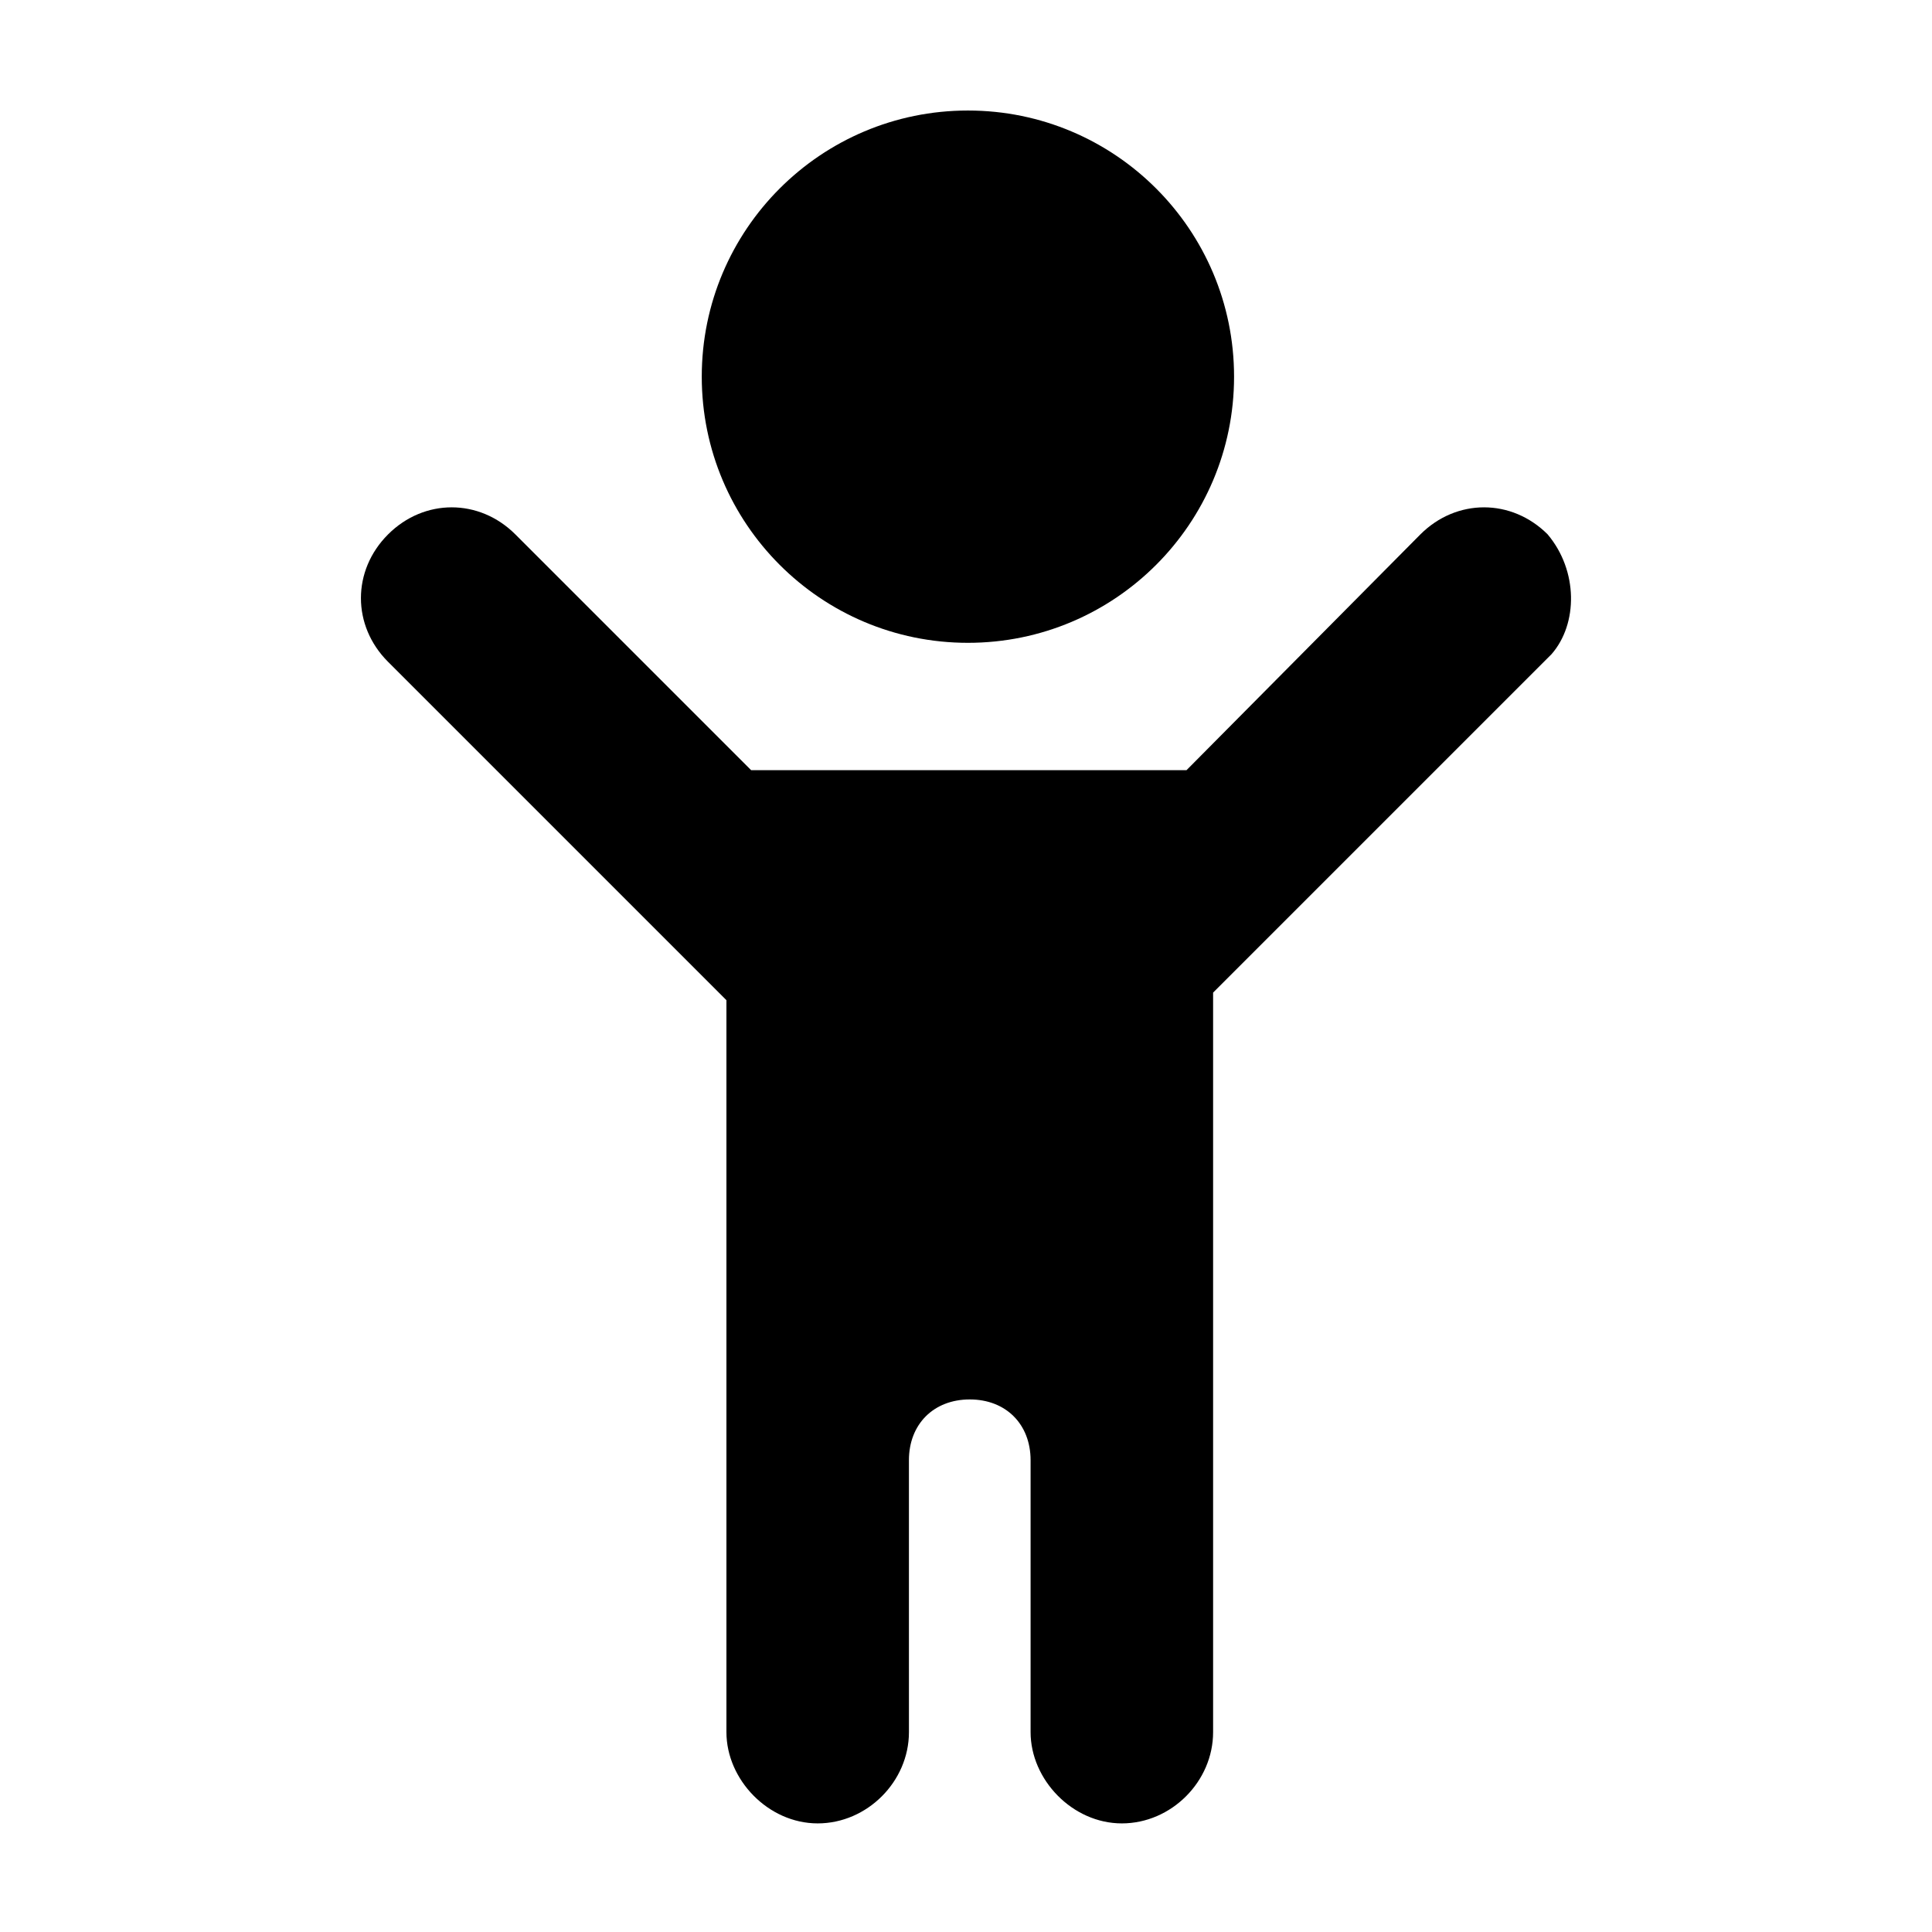
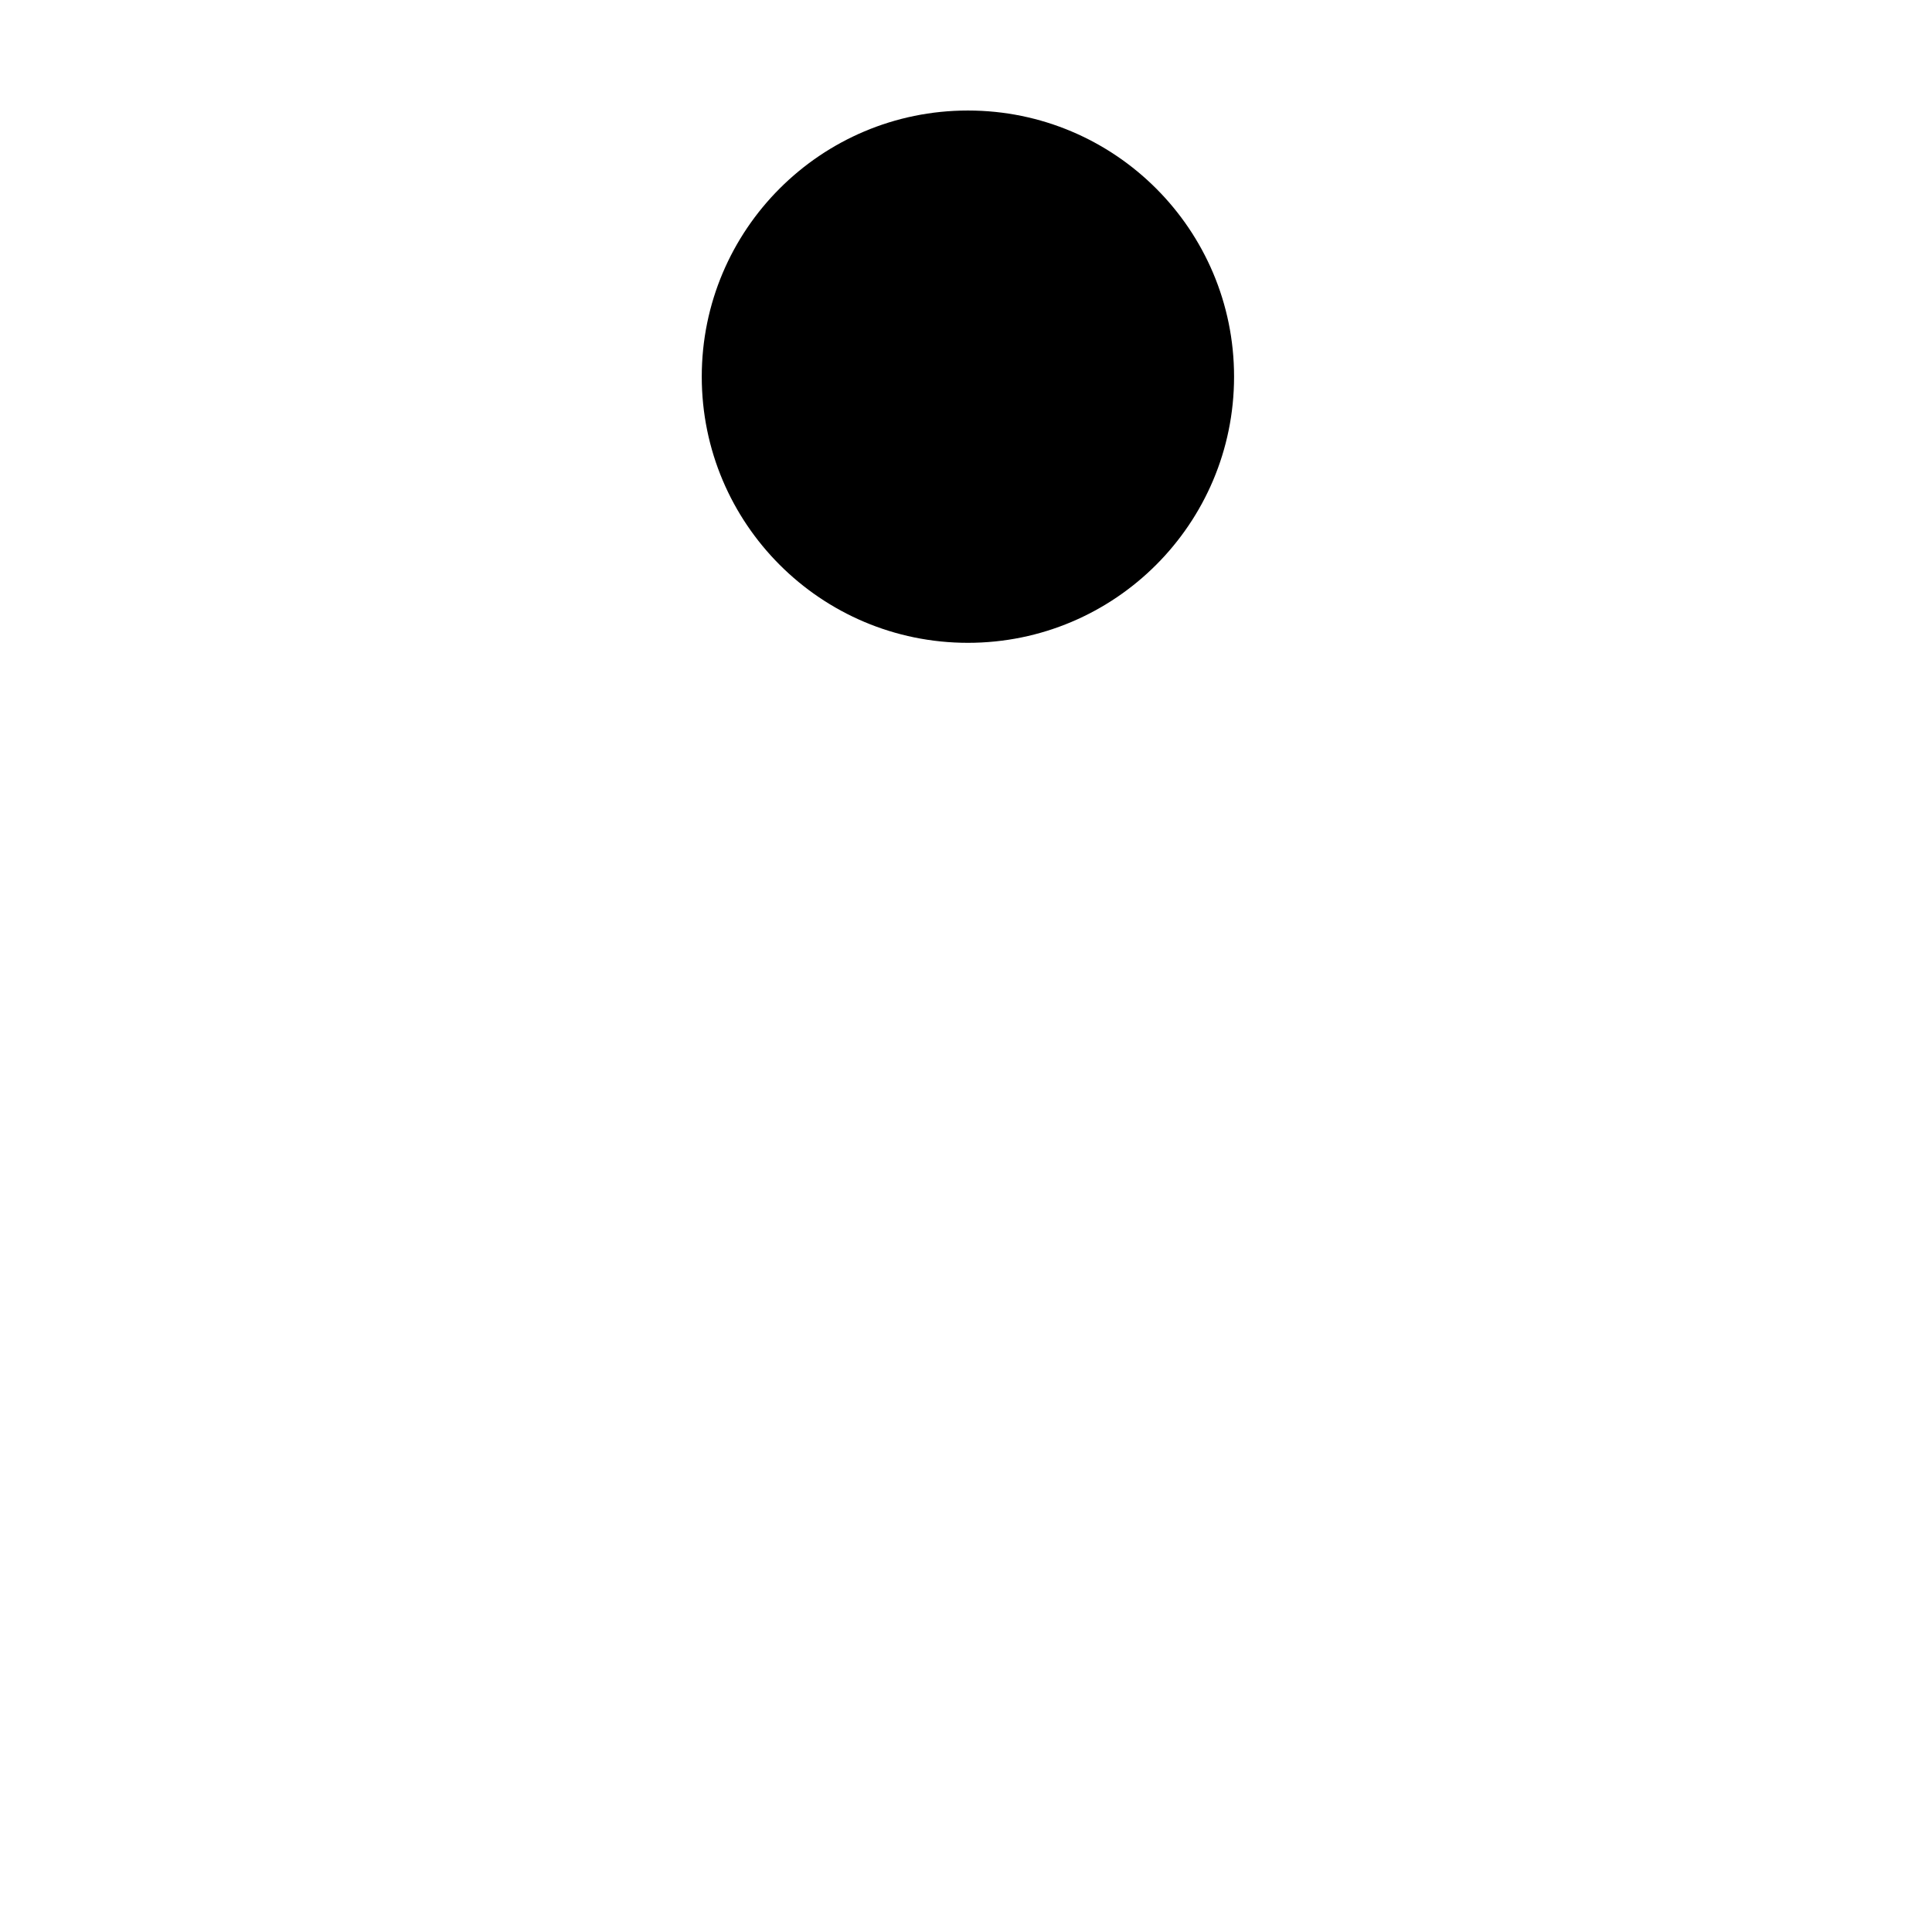
<svg xmlns="http://www.w3.org/2000/svg" fill="#000000" width="800px" height="800px" version="1.1" viewBox="144 144 512 512">
  <g>
-     <path d="m554.16 285.63c-9.574-9.574-24.184-9.574-33.754 0l-61.969 62.473h-115.38l-62.473-62.473c-9.574-9.574-24.184-9.574-33.754 0-9.574 9.574-9.574 24.184 0 33.754l89.68 89.68v193.97c0 12.594 11.082 24.184 24.184 24.184 13.098 0 24.184-11.082 24.184-24.184l-0.004-41.816v-30.23c0-9.574 6.551-16.121 16.121-16.121 9.574 0 16.121 6.551 16.121 16.121v72.047c0 12.594 11.082 24.184 24.184 24.184 13.098 0 24.184-11.082 24.184-24.184v-195.98l89.68-89.68c7.055-8.059 7.055-22.164-1.008-31.738z" />
    <path d="m471.04 243.82c0 38.957-31.578 70.535-70.531 70.535-38.957 0-70.535-31.578-70.535-70.535 0-38.953 31.578-70.531 70.535-70.531 38.953 0 70.531 31.578 70.531 70.531" />
  </g>
</svg>